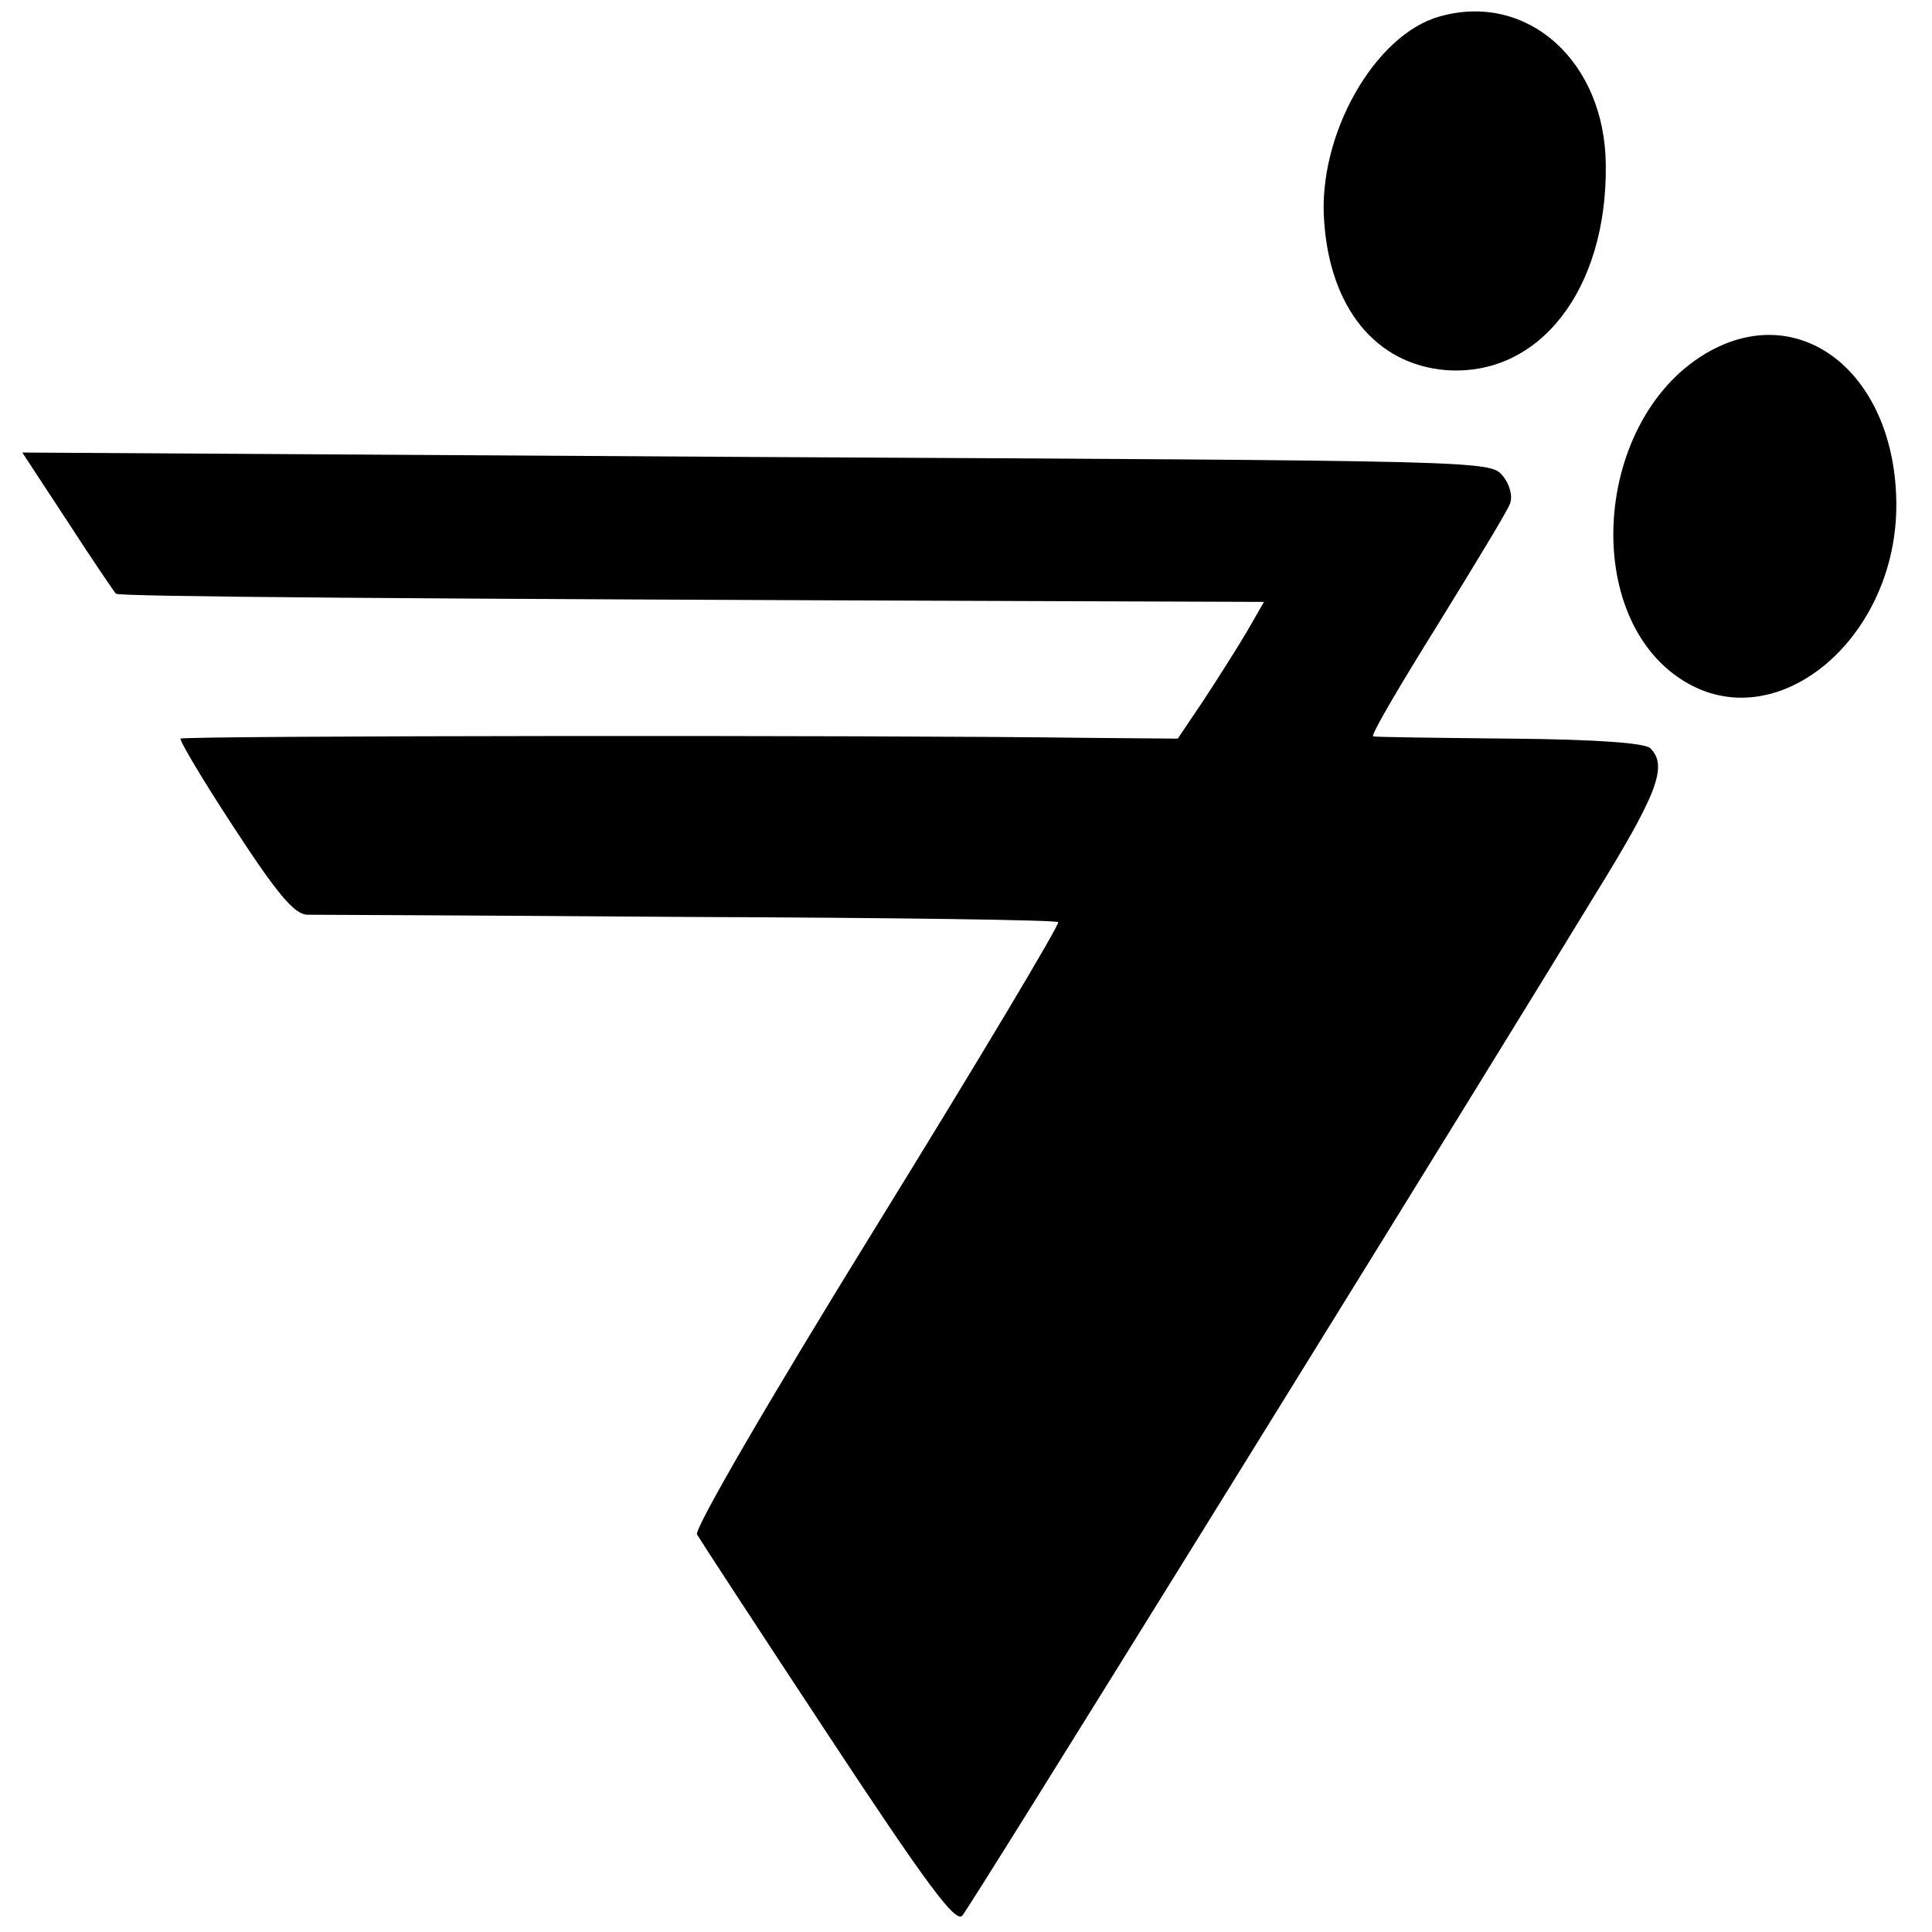
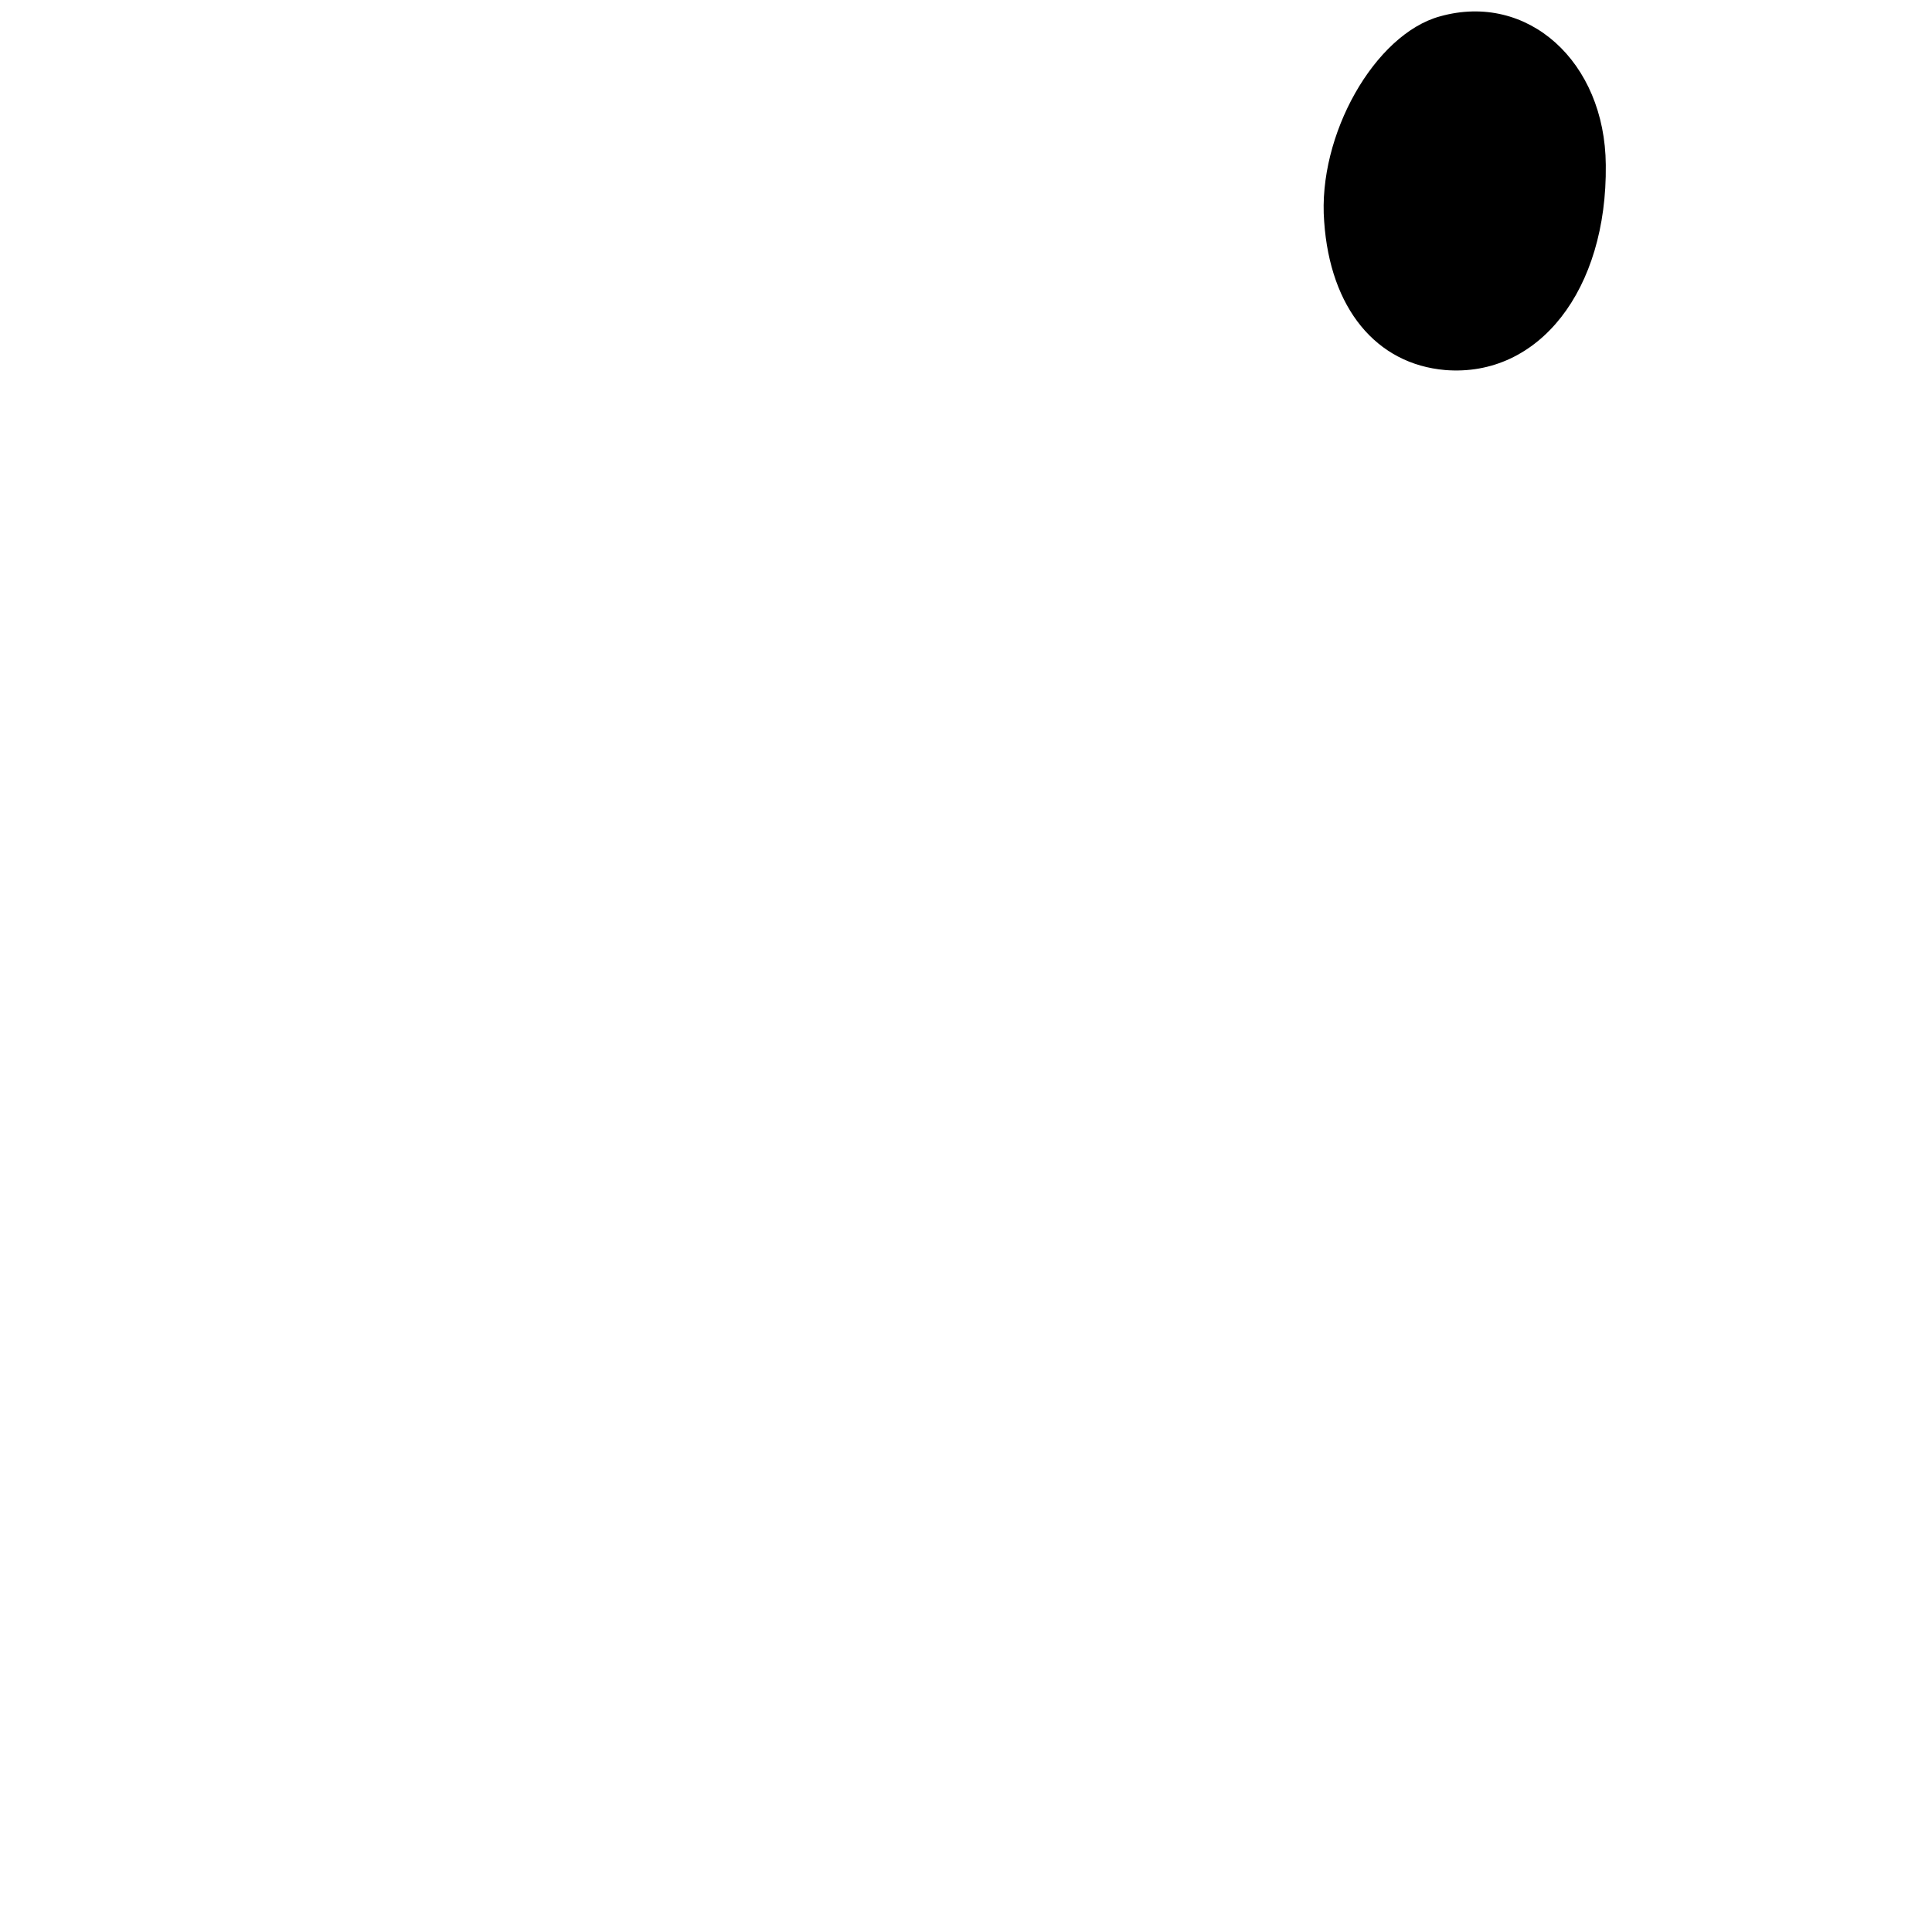
<svg xmlns="http://www.w3.org/2000/svg" version="1.0" width="260pt" height="260pt" viewBox="0 0 260 260" preserveAspectRatio="xMidYMid meet">
  <g transform="translate(0,260) scale(0.1,-0.1)" fill="#000000" stroke="none">
    <path d="M1938 2578 c-88 -24 -165 -160 -156 -276 8 -117 70 -192 163 -200 126 -10 218 108 216 276 -1 139 -105 233 -223 200z" />
-     <path d="M2302 2128 c-159 -87 -178 -365 -30 -448 125 -70 281 64 280 242 -1 172 -125 274 -250 206z" />
-     <path d="M91 1898 c33 -51 63 -95 65 -97 4 -4 388 -7 1262 -10 l283 -1 -23 -40 c-13 -22 -39 -63 -58 -92 l-35 -52 -120 1 c-284 4 -1218 3 -1222 -1 -2 -2 30 -56 72 -120 58 -89 81 -116 98 -117 12 0 243 -1 514 -3 271 -1 494 -4 497 -7 3 -2 -107 -186 -244 -408 -147 -238 -246 -409 -242 -416 4 -7 83 -128 176 -269 135 -205 172 -254 181 -244 9 9 599 962 756 1218 5 8 48 78 95 155 84 136 99 174 75 198 -7 7 -71 12 -189 13 -97 1 -180 2 -184 3 -4 1 35 67 86 149 50 81 95 155 98 164 4 10 0 26 -10 38 -17 20 -22 20 -1005 25 l-987 6 61 -93z" />
  </g>
</svg>